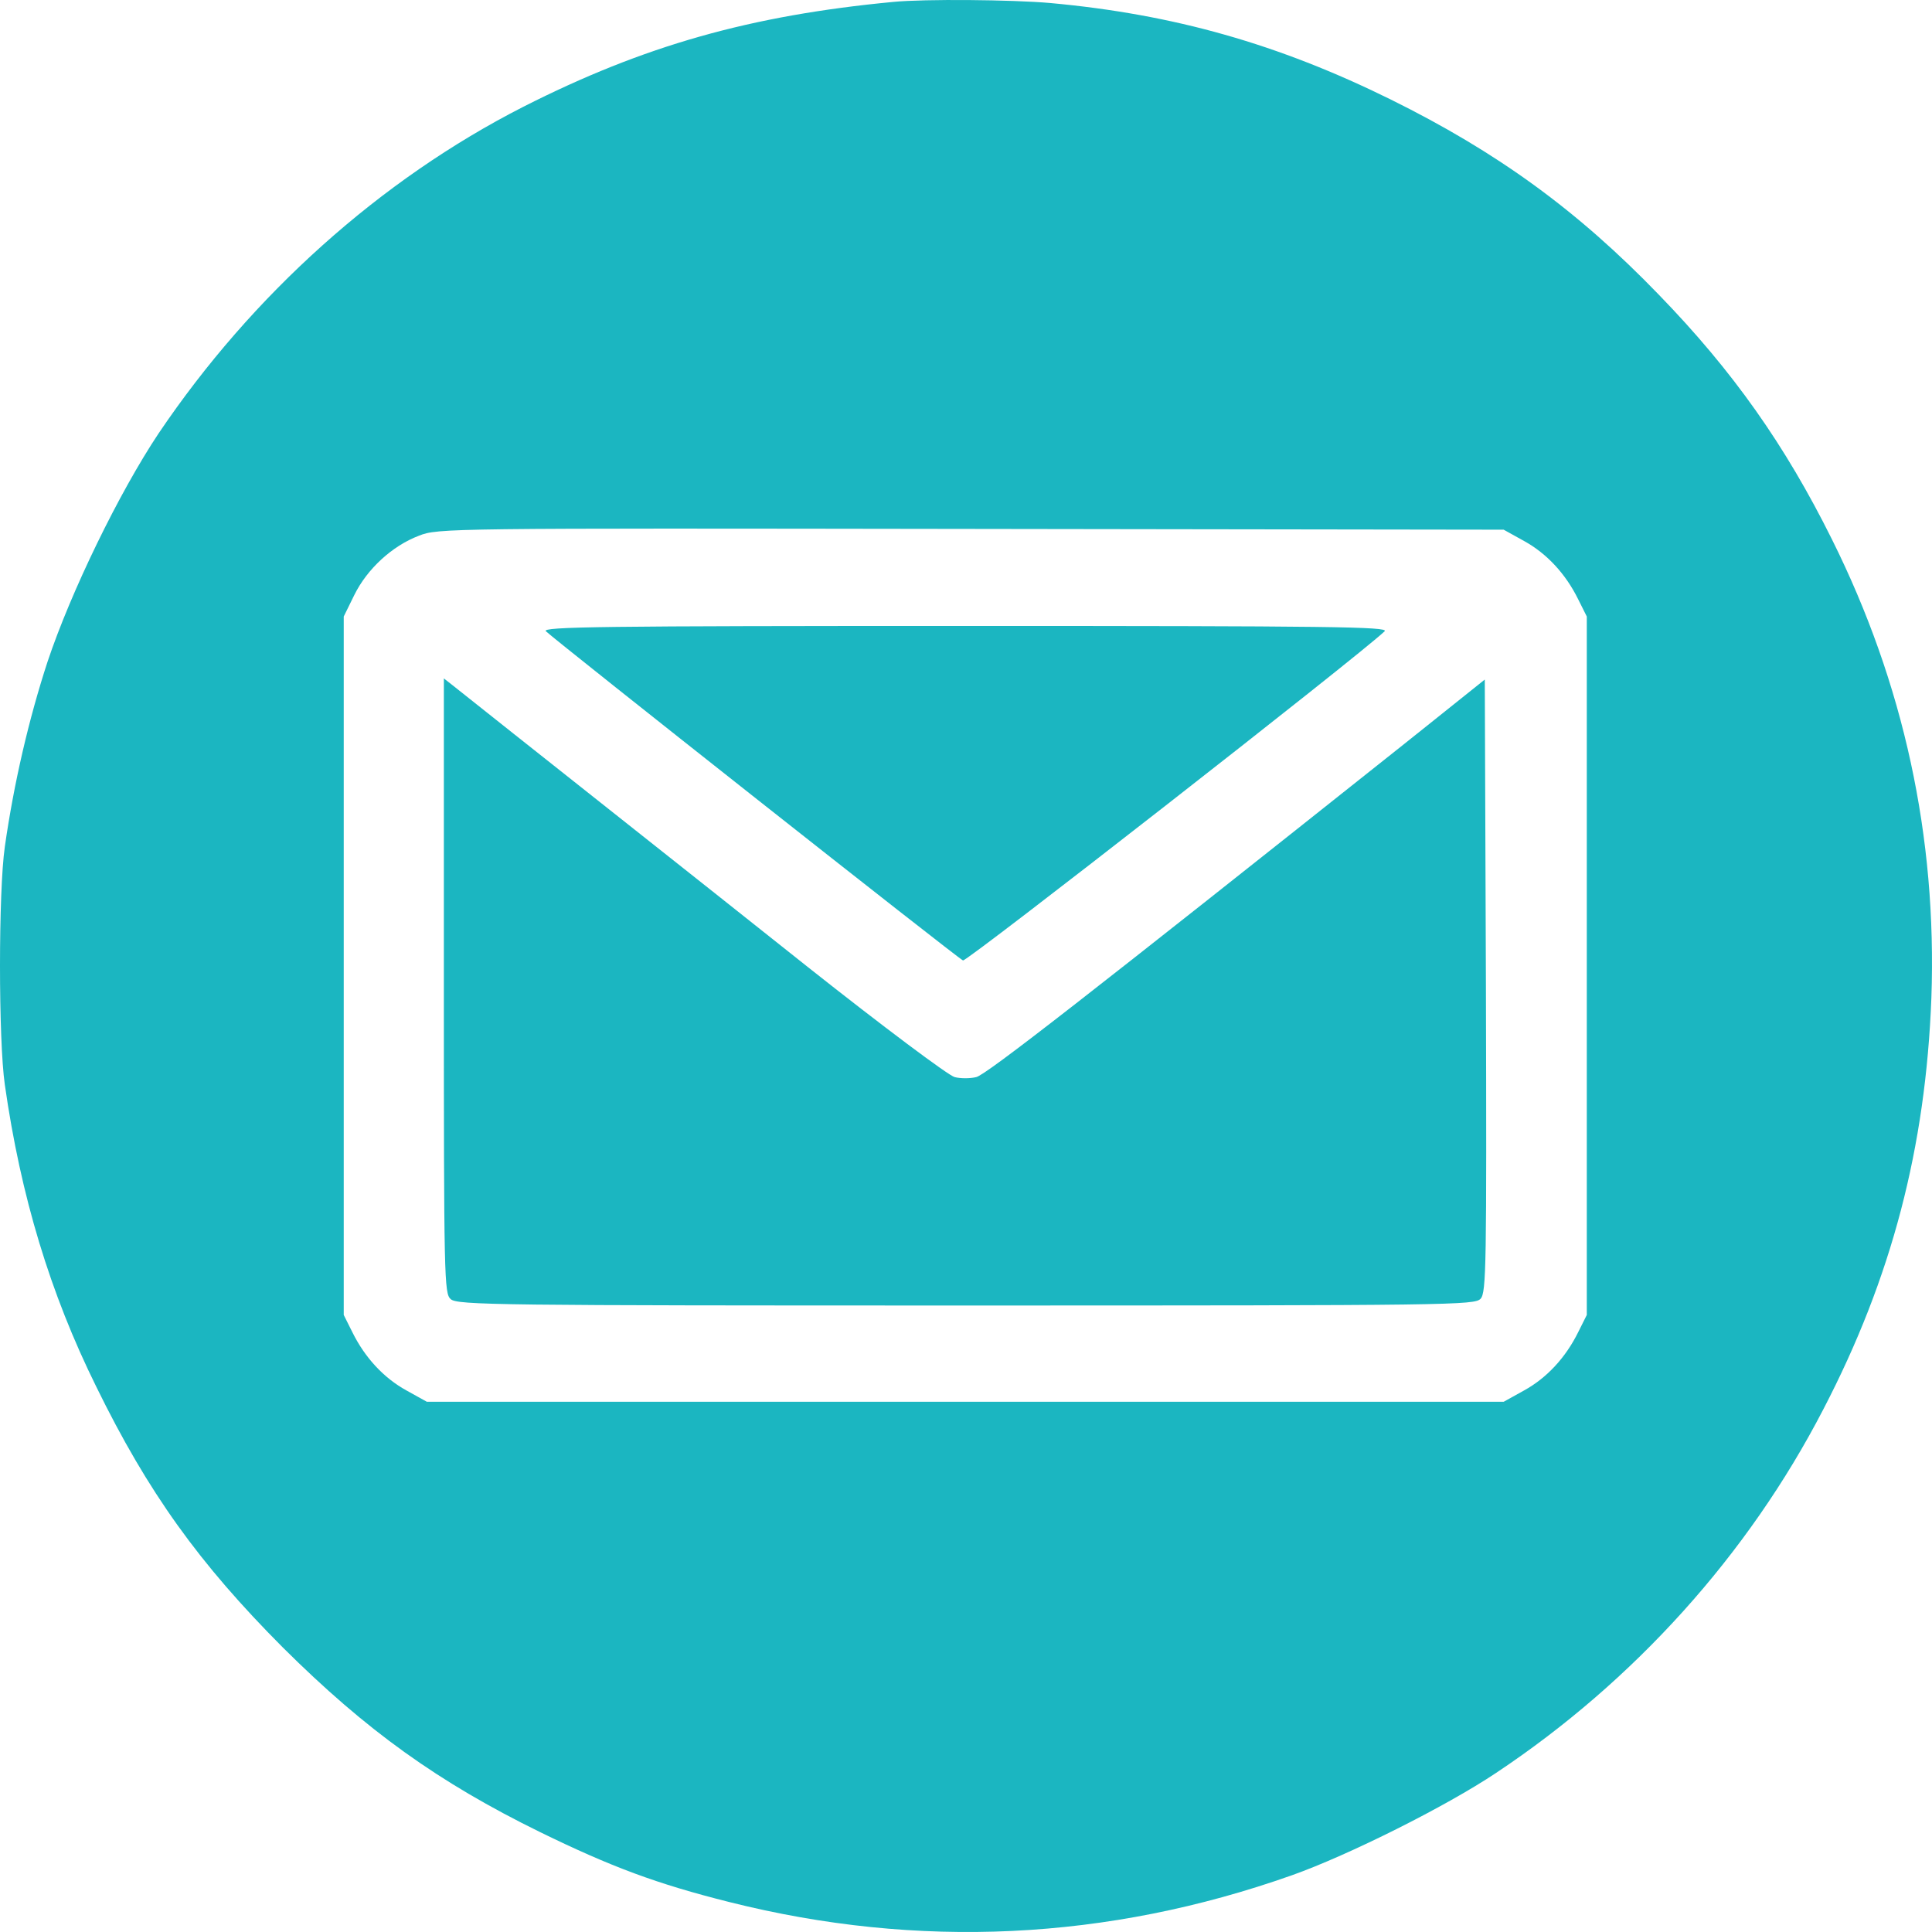
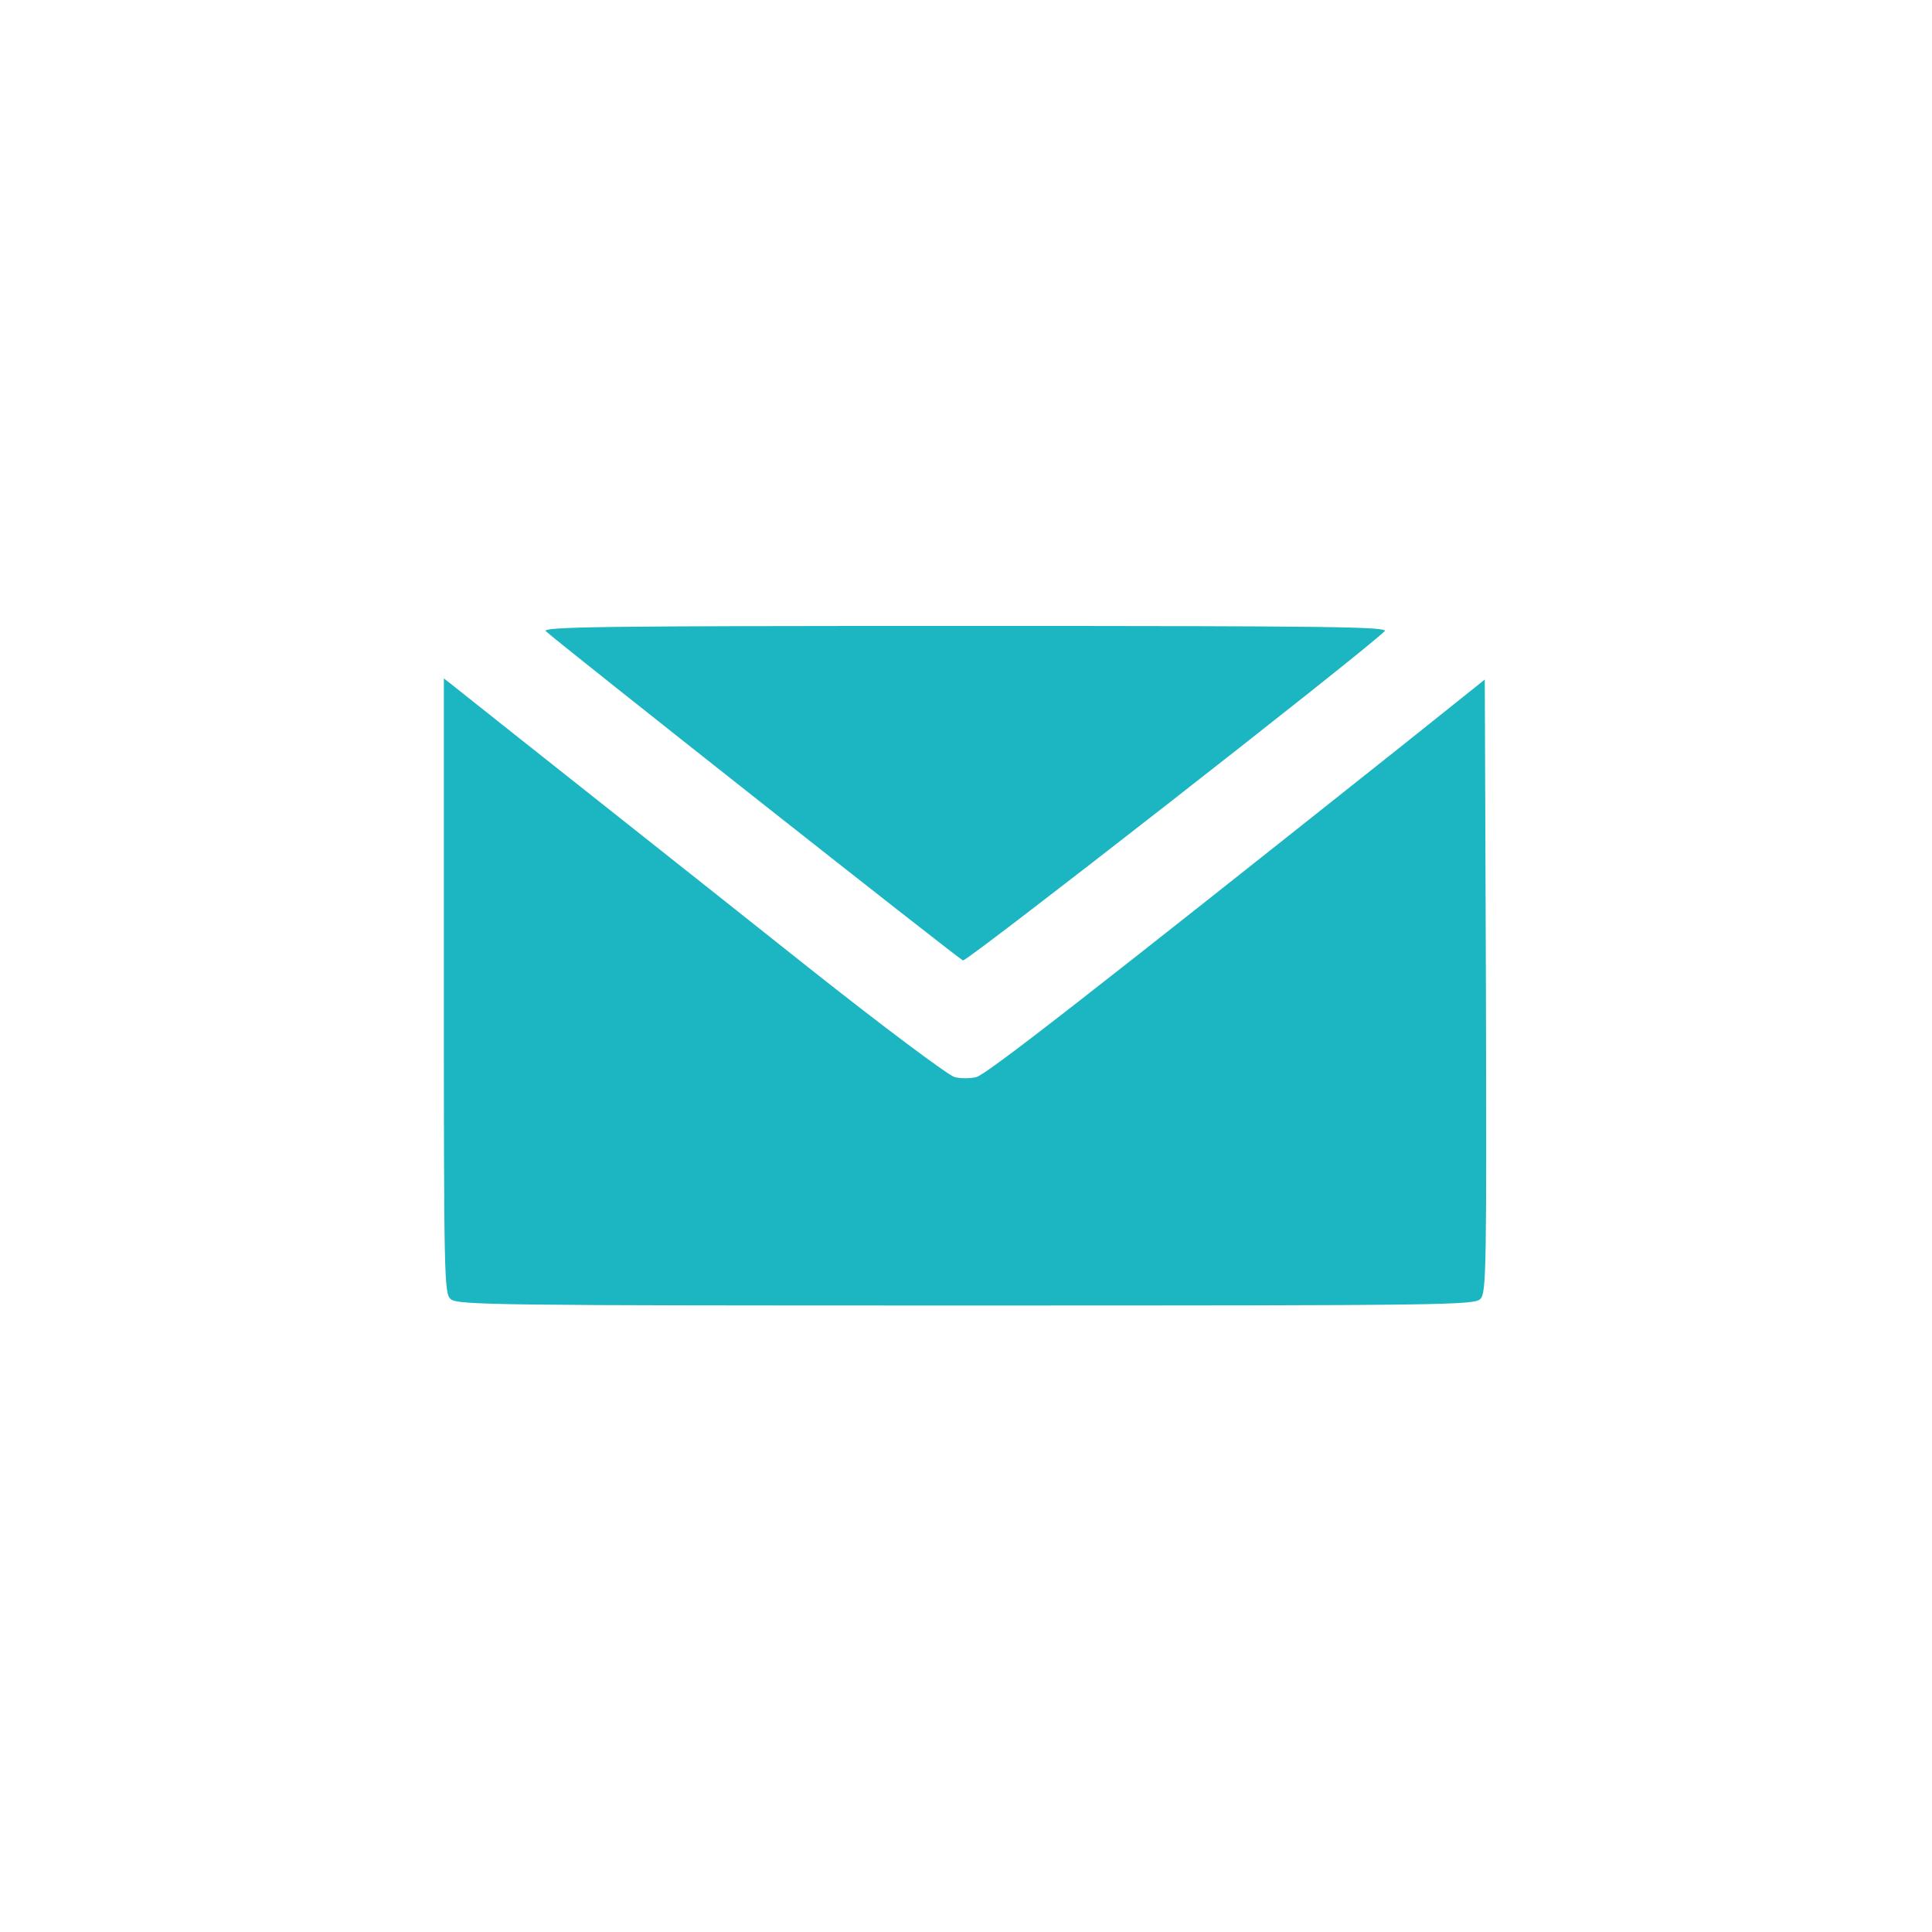
<svg xmlns="http://www.w3.org/2000/svg" width="500" height="500" viewBox="0 0 500 500" fill="none">
-   <path d="M231.231 0.49C194.172 4.007 166.597 11.823 135.404 27.651C98.442 46.508 65.294 76.211 41.044 112.166C30.875 127.408 18.359 153.104 12.296 171.277C7.505 185.933 3.594 202.64 1.247 219.153C-0.416 230.682 -0.416 269.177 1.247 280.706C5.354 309.529 12.981 334.737 24.91 358.87C38.306 386.227 51.507 404.596 73.215 426.384C94.825 447.879 113.501 461.265 139.805 474.162C158.188 483.15 170.019 487.547 188.696 492.237C237.587 504.548 286.674 502.203 334.392 485.3C348.961 480.122 374.189 467.518 387.194 458.822C422.885 435.08 452.415 402.349 471.874 364.732C489.573 330.731 498.373 296.925 499.84 258.234C501.307 216.612 492.702 176.944 474.123 139.621C461.998 115.195 448.406 95.947 429.339 76.308C408.218 54.423 387.488 39.376 359.815 25.697C330.872 11.433 303.884 3.714 271.811 0.783C261.837 -0.097 239.249 -0.292 231.231 0.49ZM394.43 140.012C400.297 143.236 405.186 148.512 408.413 155.058L410.662 159.553V249.93V340.306L408.413 344.801C405.186 351.347 400.297 356.623 394.43 359.847L389.15 362.778H249.81H110.47L105.19 359.847C99.323 356.623 94.433 351.347 91.207 344.801L88.958 340.306V249.93V159.553L91.696 153.984C95.02 147.242 101.474 141.282 108.416 138.644C113.305 136.69 115.848 136.69 251.277 136.885L389.15 137.081L394.43 140.012Z" fill="#1BB6C1" />
  <path d="M141.271 163.363C144.4 166.294 247.952 248.073 249.223 248.562C250.201 248.952 351.699 169.714 358.349 163.363C359.522 162.191 344.17 161.995 249.81 161.995C155.841 161.995 140.098 162.191 141.271 163.363Z" fill="#1BB6C1" />
  <path d="M114.87 255.108C114.87 330.927 114.968 334.737 116.63 336.203C118.292 337.766 128.951 337.864 250.005 337.864C376.34 337.864 381.621 337.766 383.185 336.105C384.652 334.444 384.75 327.702 384.554 255.108L384.261 175.869L363.726 192.284C281.883 257.355 255.09 278.264 252.646 278.752C251.081 279.143 248.539 279.143 247.072 278.752C245.605 278.459 228.493 265.66 209.132 250.32C181.264 228.141 130.222 187.789 117.119 177.335L114.87 175.576V255.108Z" fill="#1BB6C1" />
</svg>